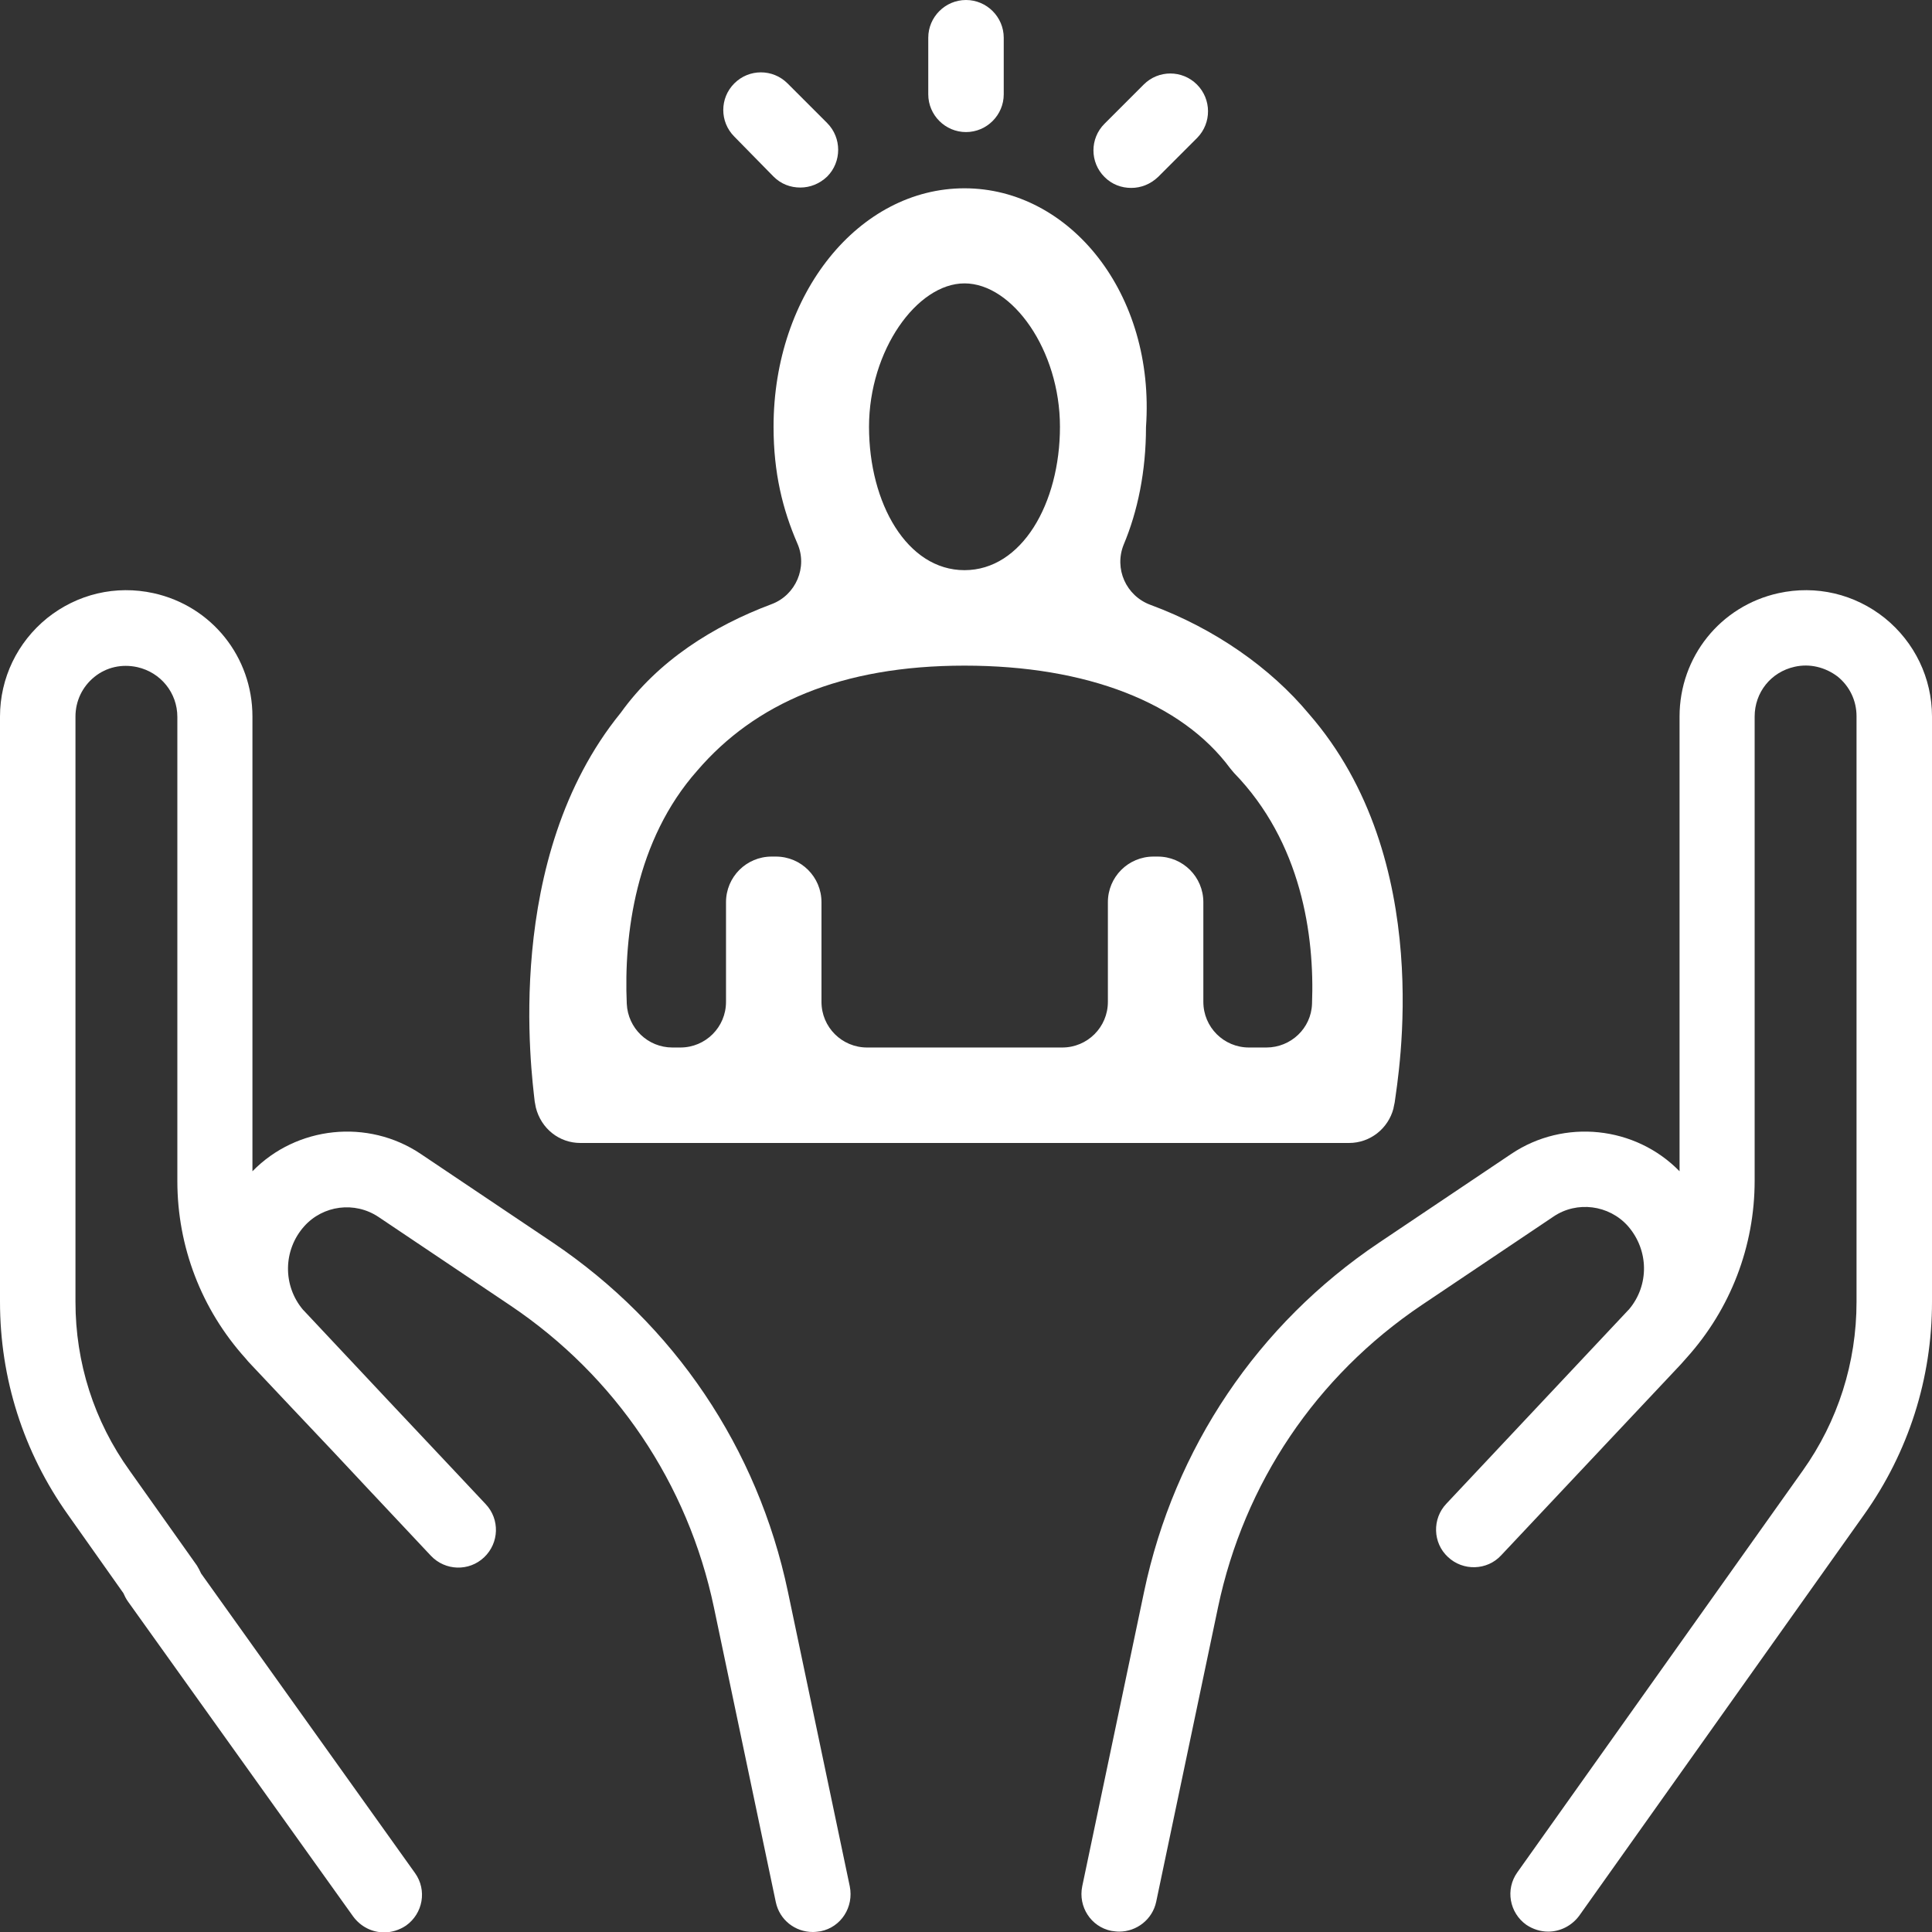
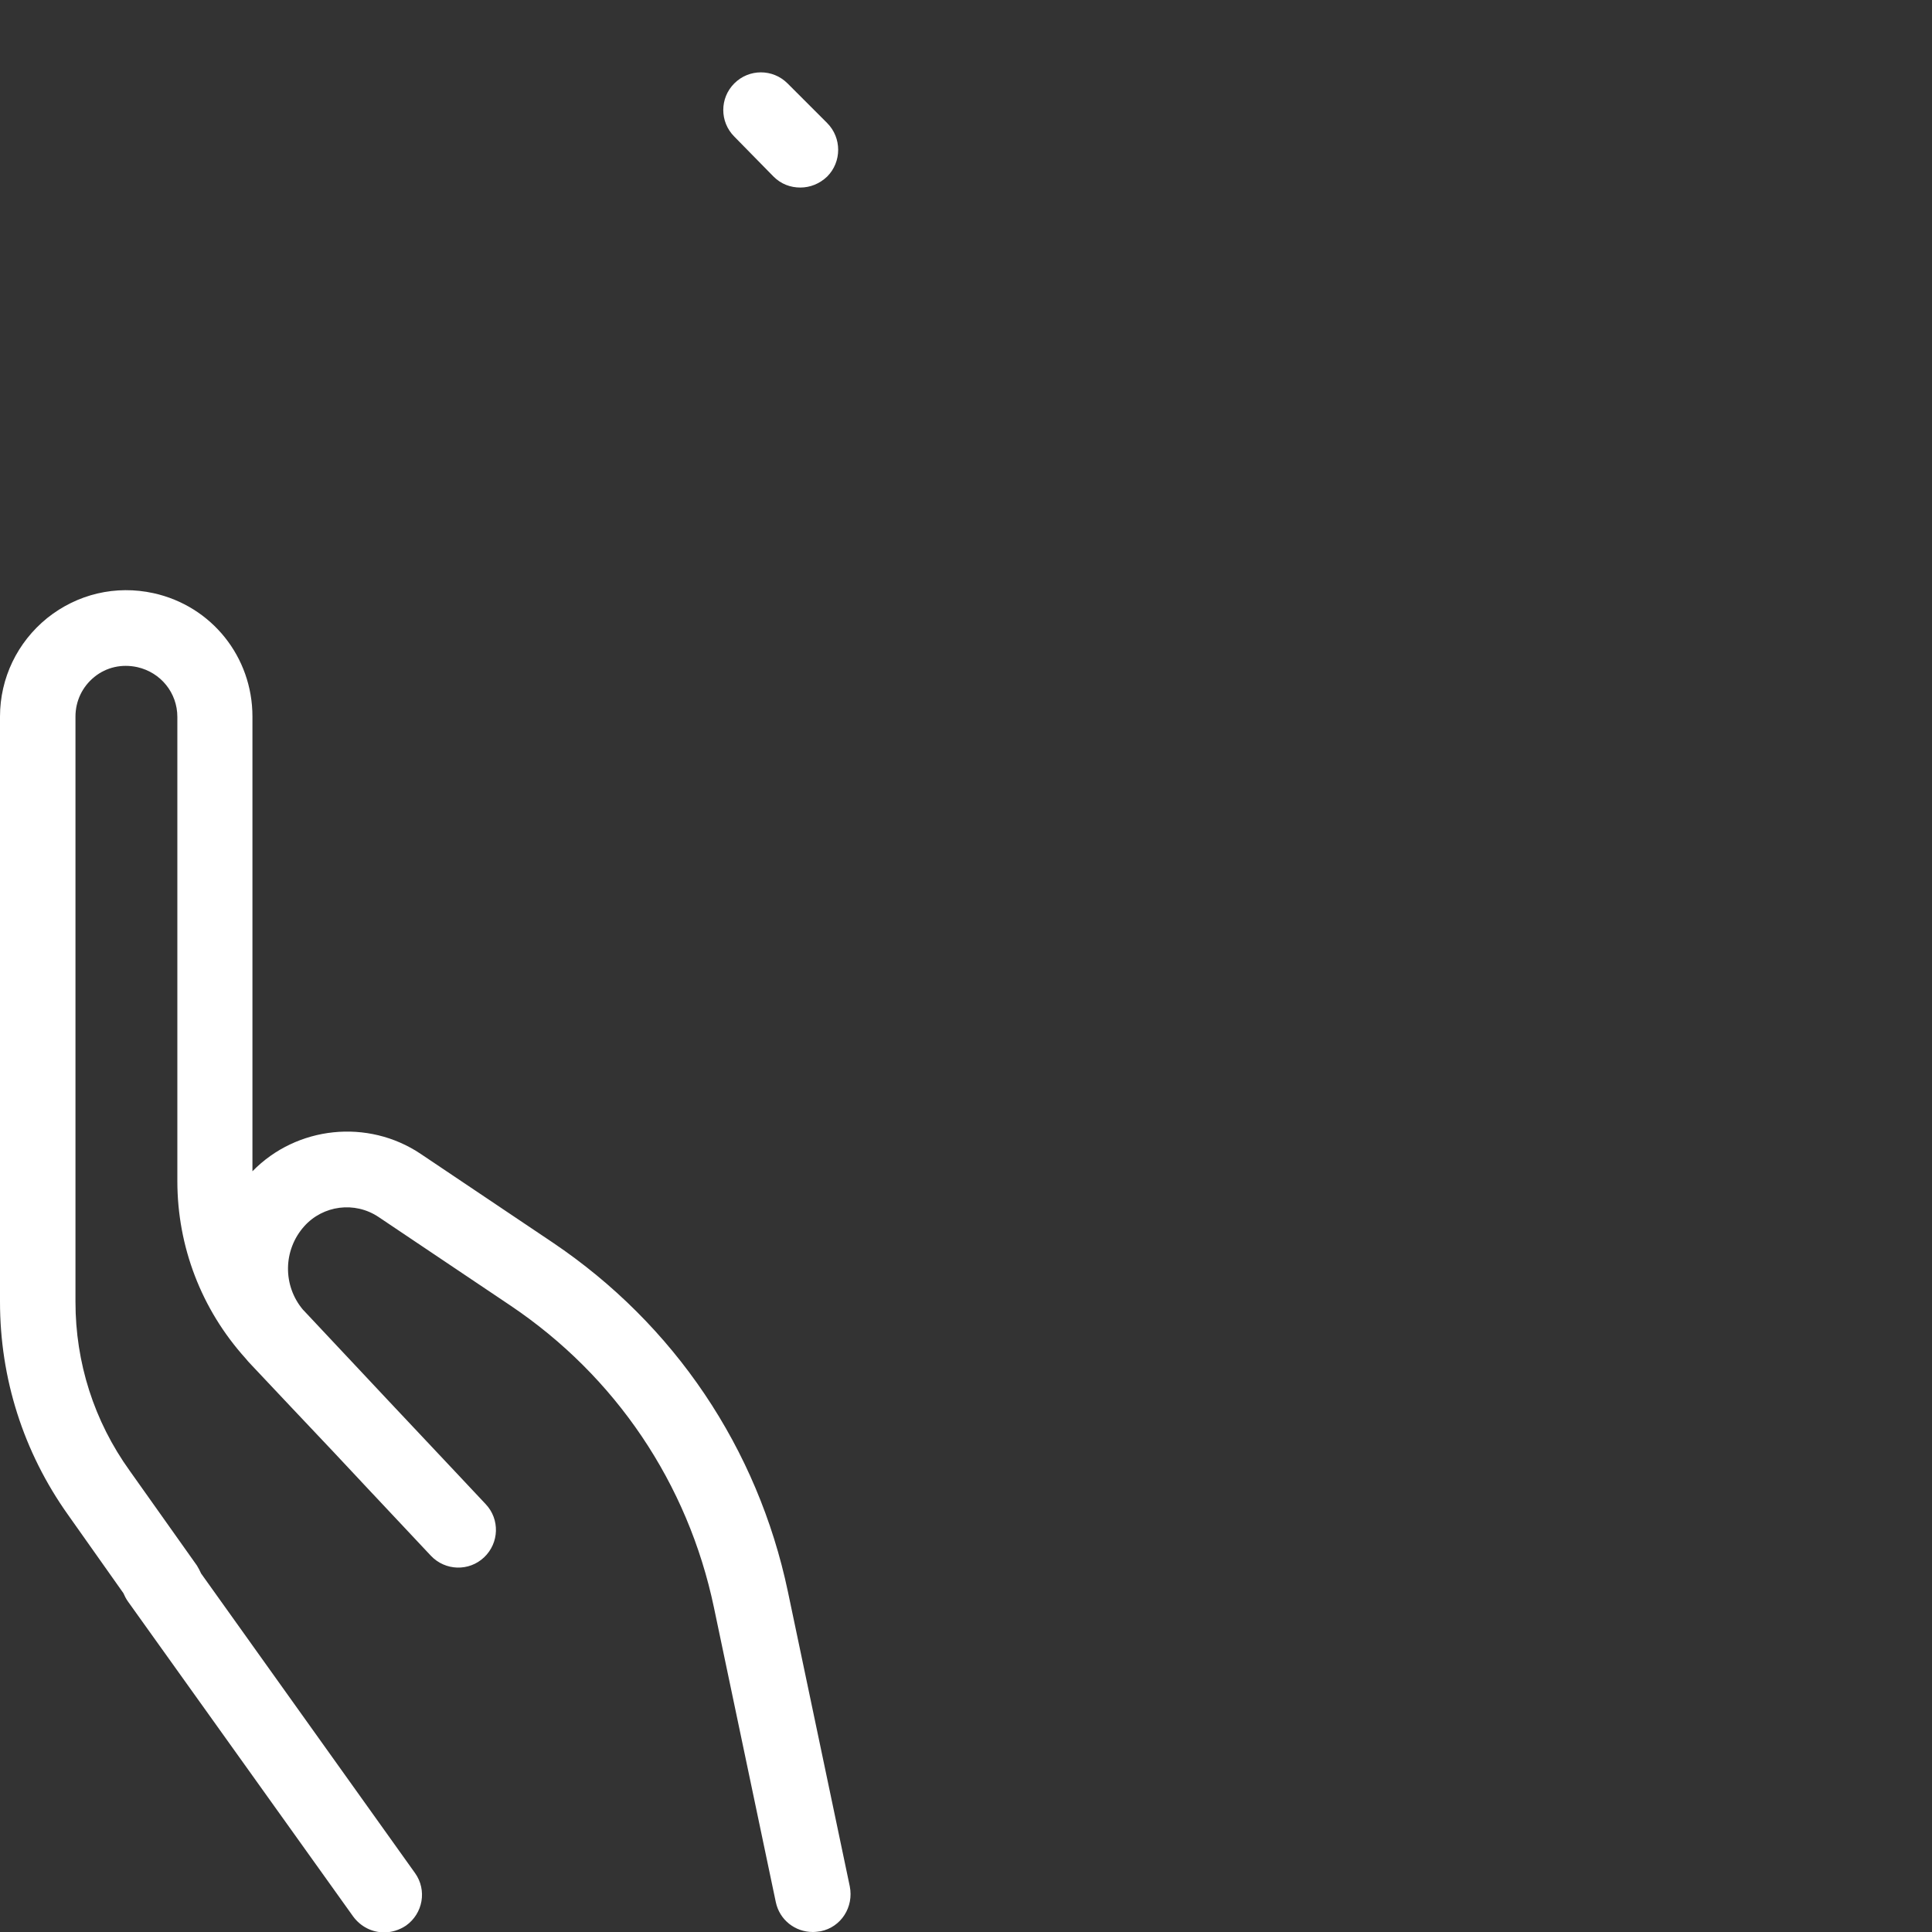
<svg xmlns="http://www.w3.org/2000/svg" version="1.1" id="Capa_1" x="0px" y="0px" viewBox="0 0 512 512" style="enable-background:new 0 0 512 512;" xml:space="preserve">
  <rect x="0" y="0" width="512" height="512" fill="#333333" stroke="none" />
  <style type="text/css">
	.st0{fill:#FFFFFF;}
</style>
  <path class="st0" d="M225.2,499.9l-16.4-78.1c-8-38-30.1-70.8-62.3-92.5l-35-23.5c-14-9.4-32.9-7.4-44.6,4.6V189.9  c0-15.8-10.8-29.3-26.2-32.7c-10-2.2-20.2,0.2-28.2,6.6C4.6,170.2,0,179.7,0,189.9V345c0,20.3,6.2,39.8,18,56.4l14.7,20.8  c0.3,0.7,0.7,1.5,1.2,2.2l59.7,83.5c2,2.7,5,4.2,8.2,4.2c2,0,4-0.6,5.8-1.8c4.5-3.2,5.6-9.4,2.4-13.9L53.3,417  c-0.3-0.7-0.7-1.4-1.1-2.1l-17.8-25.1C24.9,376.6,20,361.1,20,345V189.9c0-4.1,1.8-7.9,5-10.5c3.2-2.6,7.3-3.5,11.4-2.6  c6.2,1.4,10.6,6.8,10.6,13.2v123c0,17.4,6.4,34,18,46.9c0.5,0.6,1,1.2,1.6,1.8c6.6,7,14.4,15.3,21.8,23.1l10.3,11  c0,0,0.1,0.1,0.1,0.1c8.8,9.4,15.3,16.3,15.4,16.4c3.8,4,10.1,4.2,14.1,0.4s4.2-10.1,0.4-14.1c-0.2-0.2-11.9-12.7-25.3-26.9  l-22.9-24.4c-0.1-0.1-0.1-0.1-0.2-0.2c-5.4-6.4-5.3-15.8,0.3-22.1c5-5.6,13.4-6.7,19.7-2.5l35,23.5c27.8,18.7,47,47.1,53.9,80  l16.4,78.1c1,4.7,5.1,7.9,9.8,7.9c0.7,0,1.4-0.1,2.1-0.2C222.9,510.7,226.3,505.4,225.2,499.9z" />
  <g>
    <g>
-       <path class="st0" d="M499.5,163.8c-8-6.4-18.2-8.8-28.2-6.6c-15.4,3.4-26.2,16.9-26.2,32.7v120.5c-11.7-12-30.6-14-44.6-4.6    l-35,23.5c-32.2,21.6-54.3,54.5-62.3,92.5l-16.4,78.1c-1.1,5.4,2.3,10.7,7.7,11.8c0.7,0.1,1.4,0.2,2.1,0.2c4.6,0,8.8-3.2,9.8-7.9    l16.4-78.1c6.9-32.8,26-61.2,53.9-80l35-23.5c6.2-4.2,14.7-3.1,19.7,2.5c5.6,6.4,5.7,15.7,0.3,22.1c-0.1,0.1-0.1,0.1-0.2,0.2    c0,0-48,51.1-48.2,51.3c-3.8,4-3.6,10.4,0.4,14.1c4,3.8,10.4,3.6,14.1-0.4c0.1-0.1,41-43.6,47.6-50.6c0.5-0.6,1.1-1.2,1.6-1.8    c11.6-12.9,18-29.5,18-46.9v-123c0-6.4,4.3-11.8,10.6-13.2c4-0.9,8.1,0.1,11.4,2.6c3.2,2.6,5,6.4,5,10.5V345    c0,16.1-4.9,31.6-14.3,44.8l-75.6,106.4c-3.2,4.5-2.1,10.7,2.4,13.9c1.8,1.2,3.8,1.8,5.8,1.8c3.1,0,6.2-1.5,8.2-4.2L494,401.4    c11.8-16.6,18-36.1,18-56.4V189.9C512,179.7,507.4,170.2,499.5,163.8z" />
-     </g>
+       </g>
  </g>
  <g>
    <g>
-       <path class="st0" d="M256,0c-5.5,0-10,4.5-10,10v15c0,5.5,4.5,10,10,10c5.5,0,10-4.5,10-10V10C266,4.5,261.5,0,256,0z" />
-     </g>
+       </g>
  </g>
  <g>
    <g>
      <path class="st0" d="M219.2,32.6l-10.5-10.5c-3.9-3.9-10.2-3.9-14.1,0c-3.9,3.9-3.9,10.2,0,14.1L205,46.8c2,2,4.5,2.9,7.1,2.9    c2.6,0,5.1-1,7.1-2.9C223.1,42.9,223.1,36.5,219.2,32.6z" />
    </g>
  </g>
  <g>
    <g>
-       <path class="st0" d="M317.2,22.4c-3.9-3.9-10.2-3.9-14.1,0l-10.4,10.4c-3.9,3.9-3.9,10.2,0,14.1c2,2,4.5,2.9,7.1,2.9    c2.6,0,5.1-1,7.1-2.9l10.4-10.4C321.1,32.6,321.1,26.3,317.2,22.4z" />
-     </g>
+       </g>
  </g>
-   <path class="st0" d="M153.8,302.9h203.7c5.6,0,10.4-3.8,11.8-9.2l0-0.1c0.1-0.5,0.2-1,0.3-1.4c0.9-6.9,11.1-64.3-22.8-103.1  c-10-12-24.8-22.5-41.9-28.8c-6.5-2.4-9.7-9.6-7.1-16c3.7-8.8,5.9-19.4,5.9-31.1c2.5-35.4-20.2-63.3-48.1-63.3S205,77.7,205,113.1  c0,12.2,2.4,21.9,6.3,30.9c2.8,6.3-0.4,13.7-6.8,16.1c-15.5,5.8-30.1,15-40,28.8c-31.4,38.6-23.6,95.7-22.8,103  c0.1,0.6,0.2,1.1,0.3,1.6l0,0C143.4,299.1,148.2,302.9,153.8,302.9z M230.3,113.1c0-20.2,12.7-38,25.3-38c12.7,0,25.3,17.7,25.3,38  s-10.1,38-25.3,38S230.3,133.4,230.3,113.1z M184.8,204.2c15.2-17.7,38-27.8,70.8-27.8c32.5,0,57.6,9.9,70.4,27.2  c0.3,0.4,0.7,0.8,1,1.2c17.9,18.4,21.4,43.1,20.7,61.2c-0.2,6.5-5.6,11.6-12.1,11.6H331c-6.7,0-12.1-5.4-12.1-12.1v-26.4  c0-6.7-5.4-12.1-12.1-12.1h-1.1c-6.7,0-12.1,5.4-12.1,12.1v26.4c0,6.7-5.4,12.1-12.1,12.1h-51.7c-6.7,0-12.1-5.4-12.1-12.1v-26.4  c0-6.7-5.4-12.1-12.1-12.1h-1.1c-6.7,0-12.1,5.4-12.1,12.1v26.4c0,6.7-5.4,12.1-12.1,12.1h-2.1c-6.5,0-11.8-5.1-12.1-11.6  C165.3,247.8,168.4,222.7,184.8,204.2z" />
</svg>